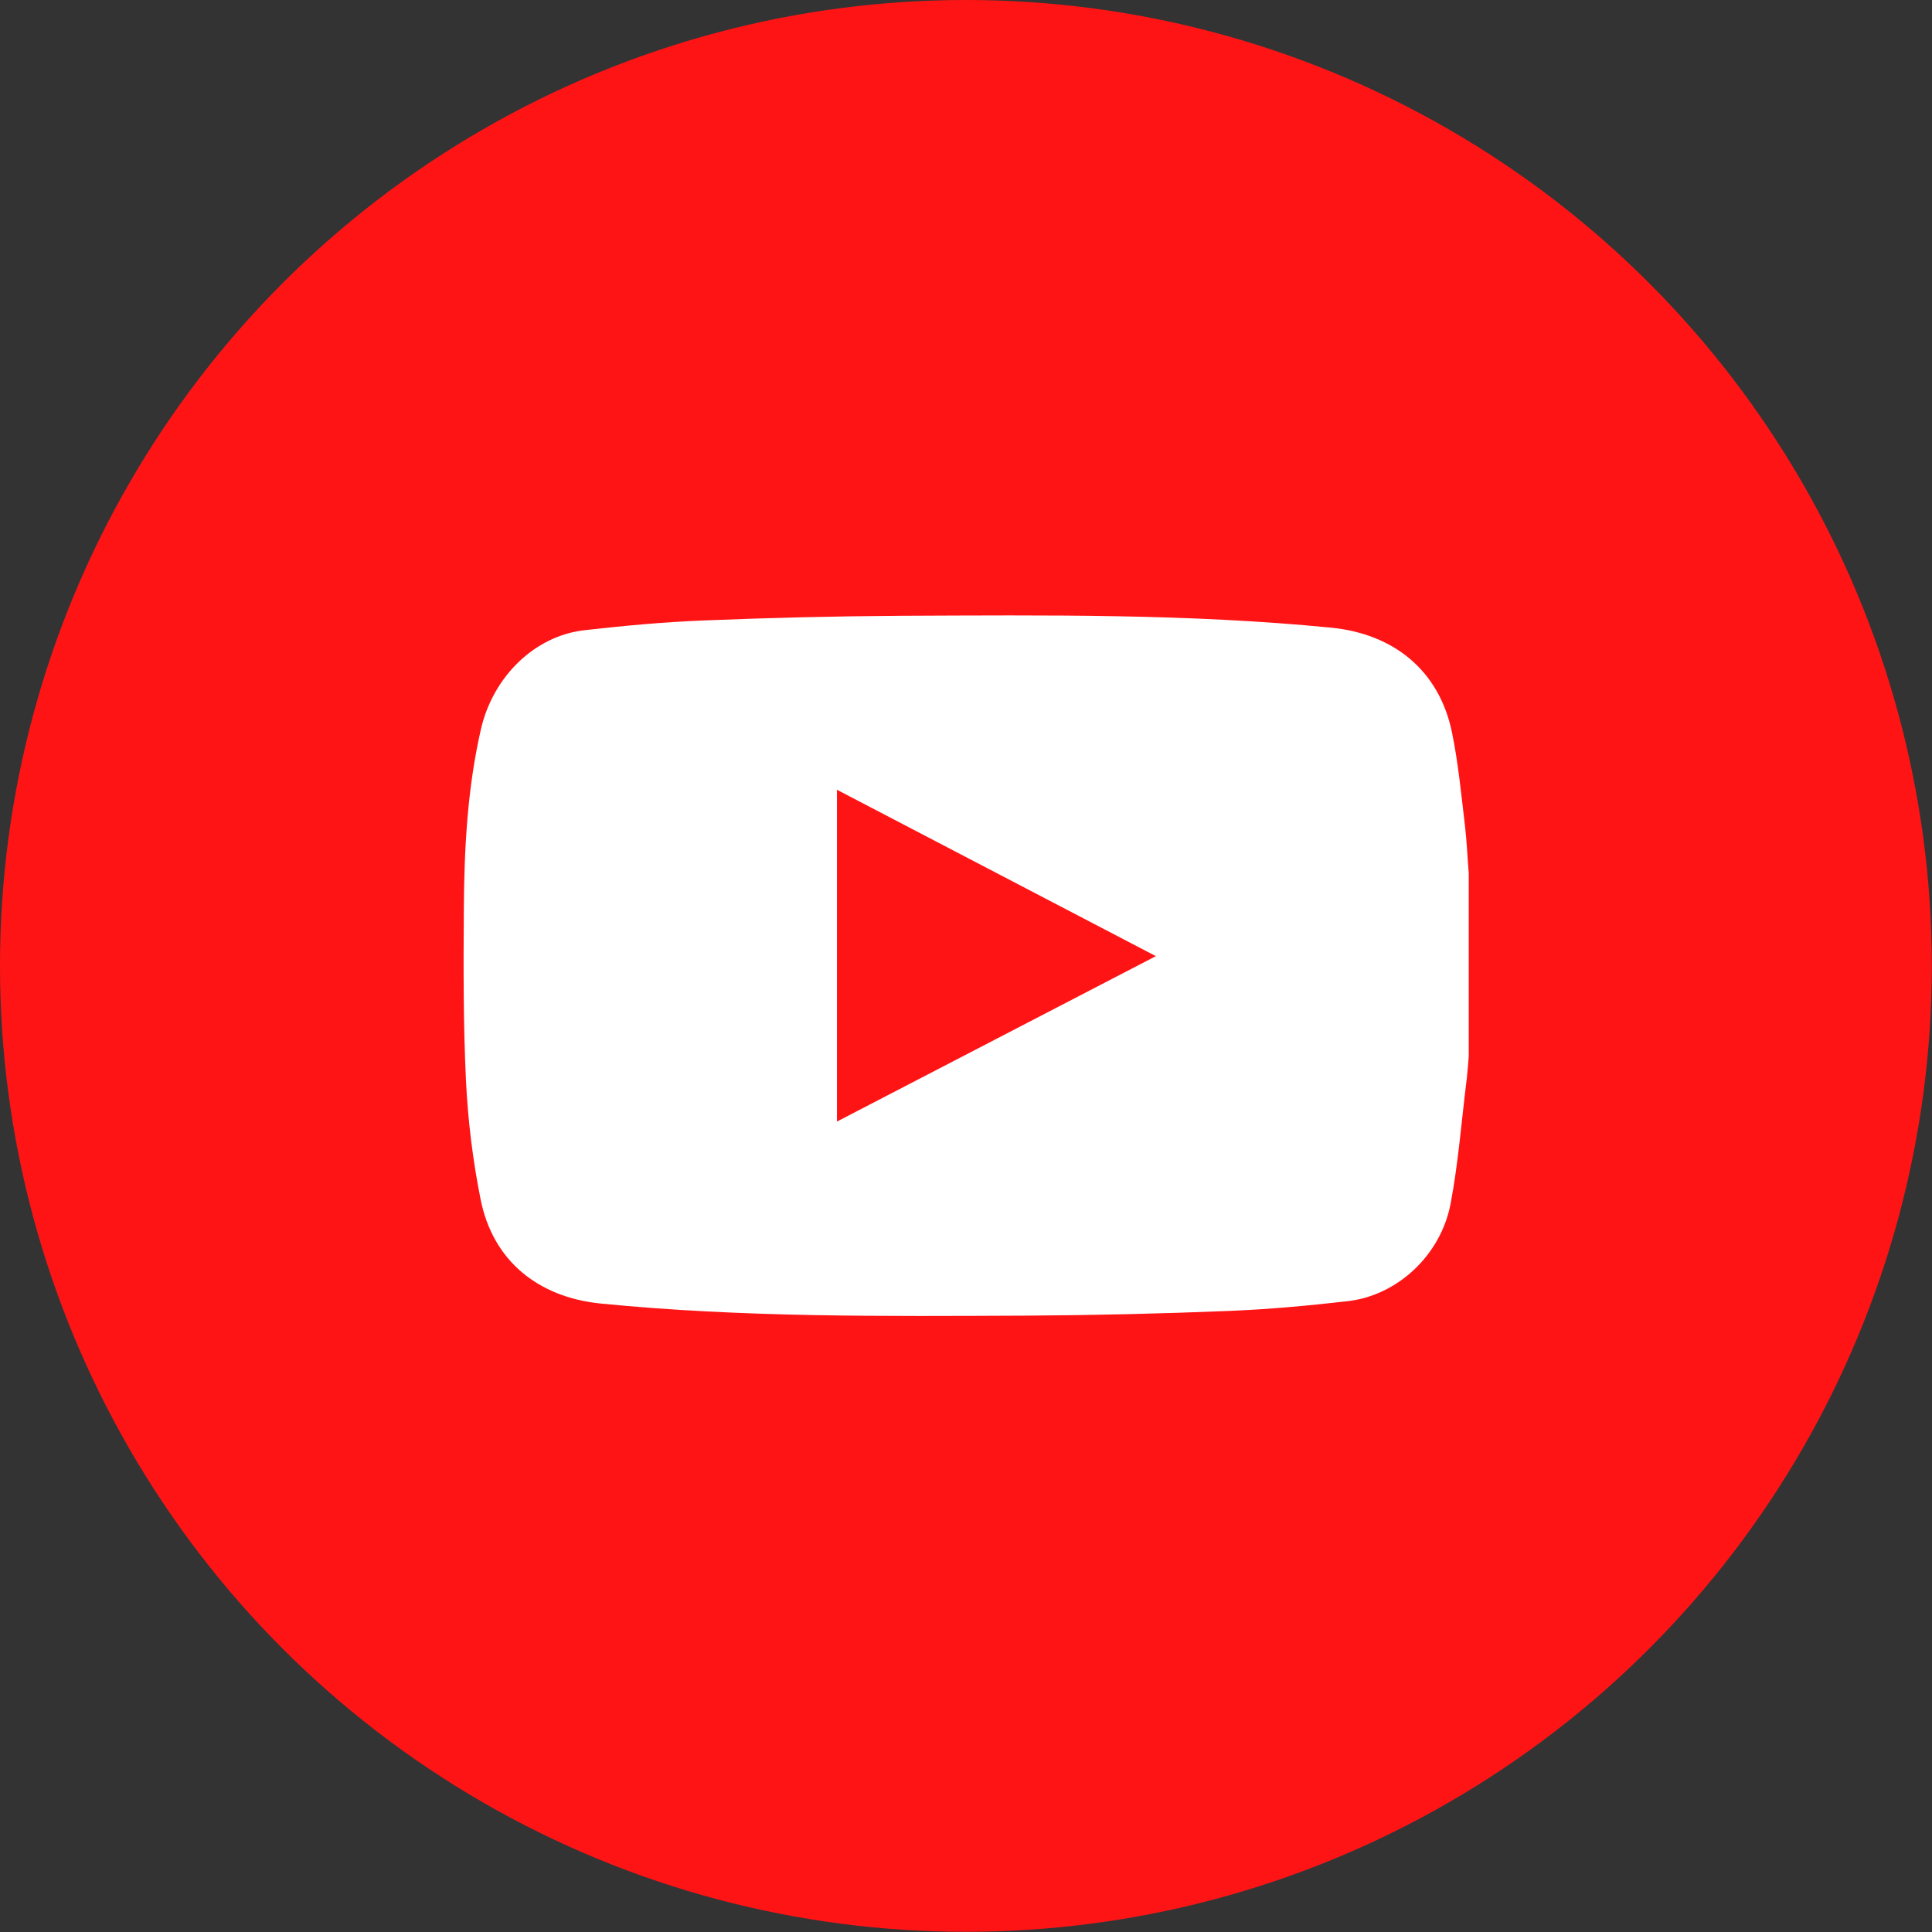
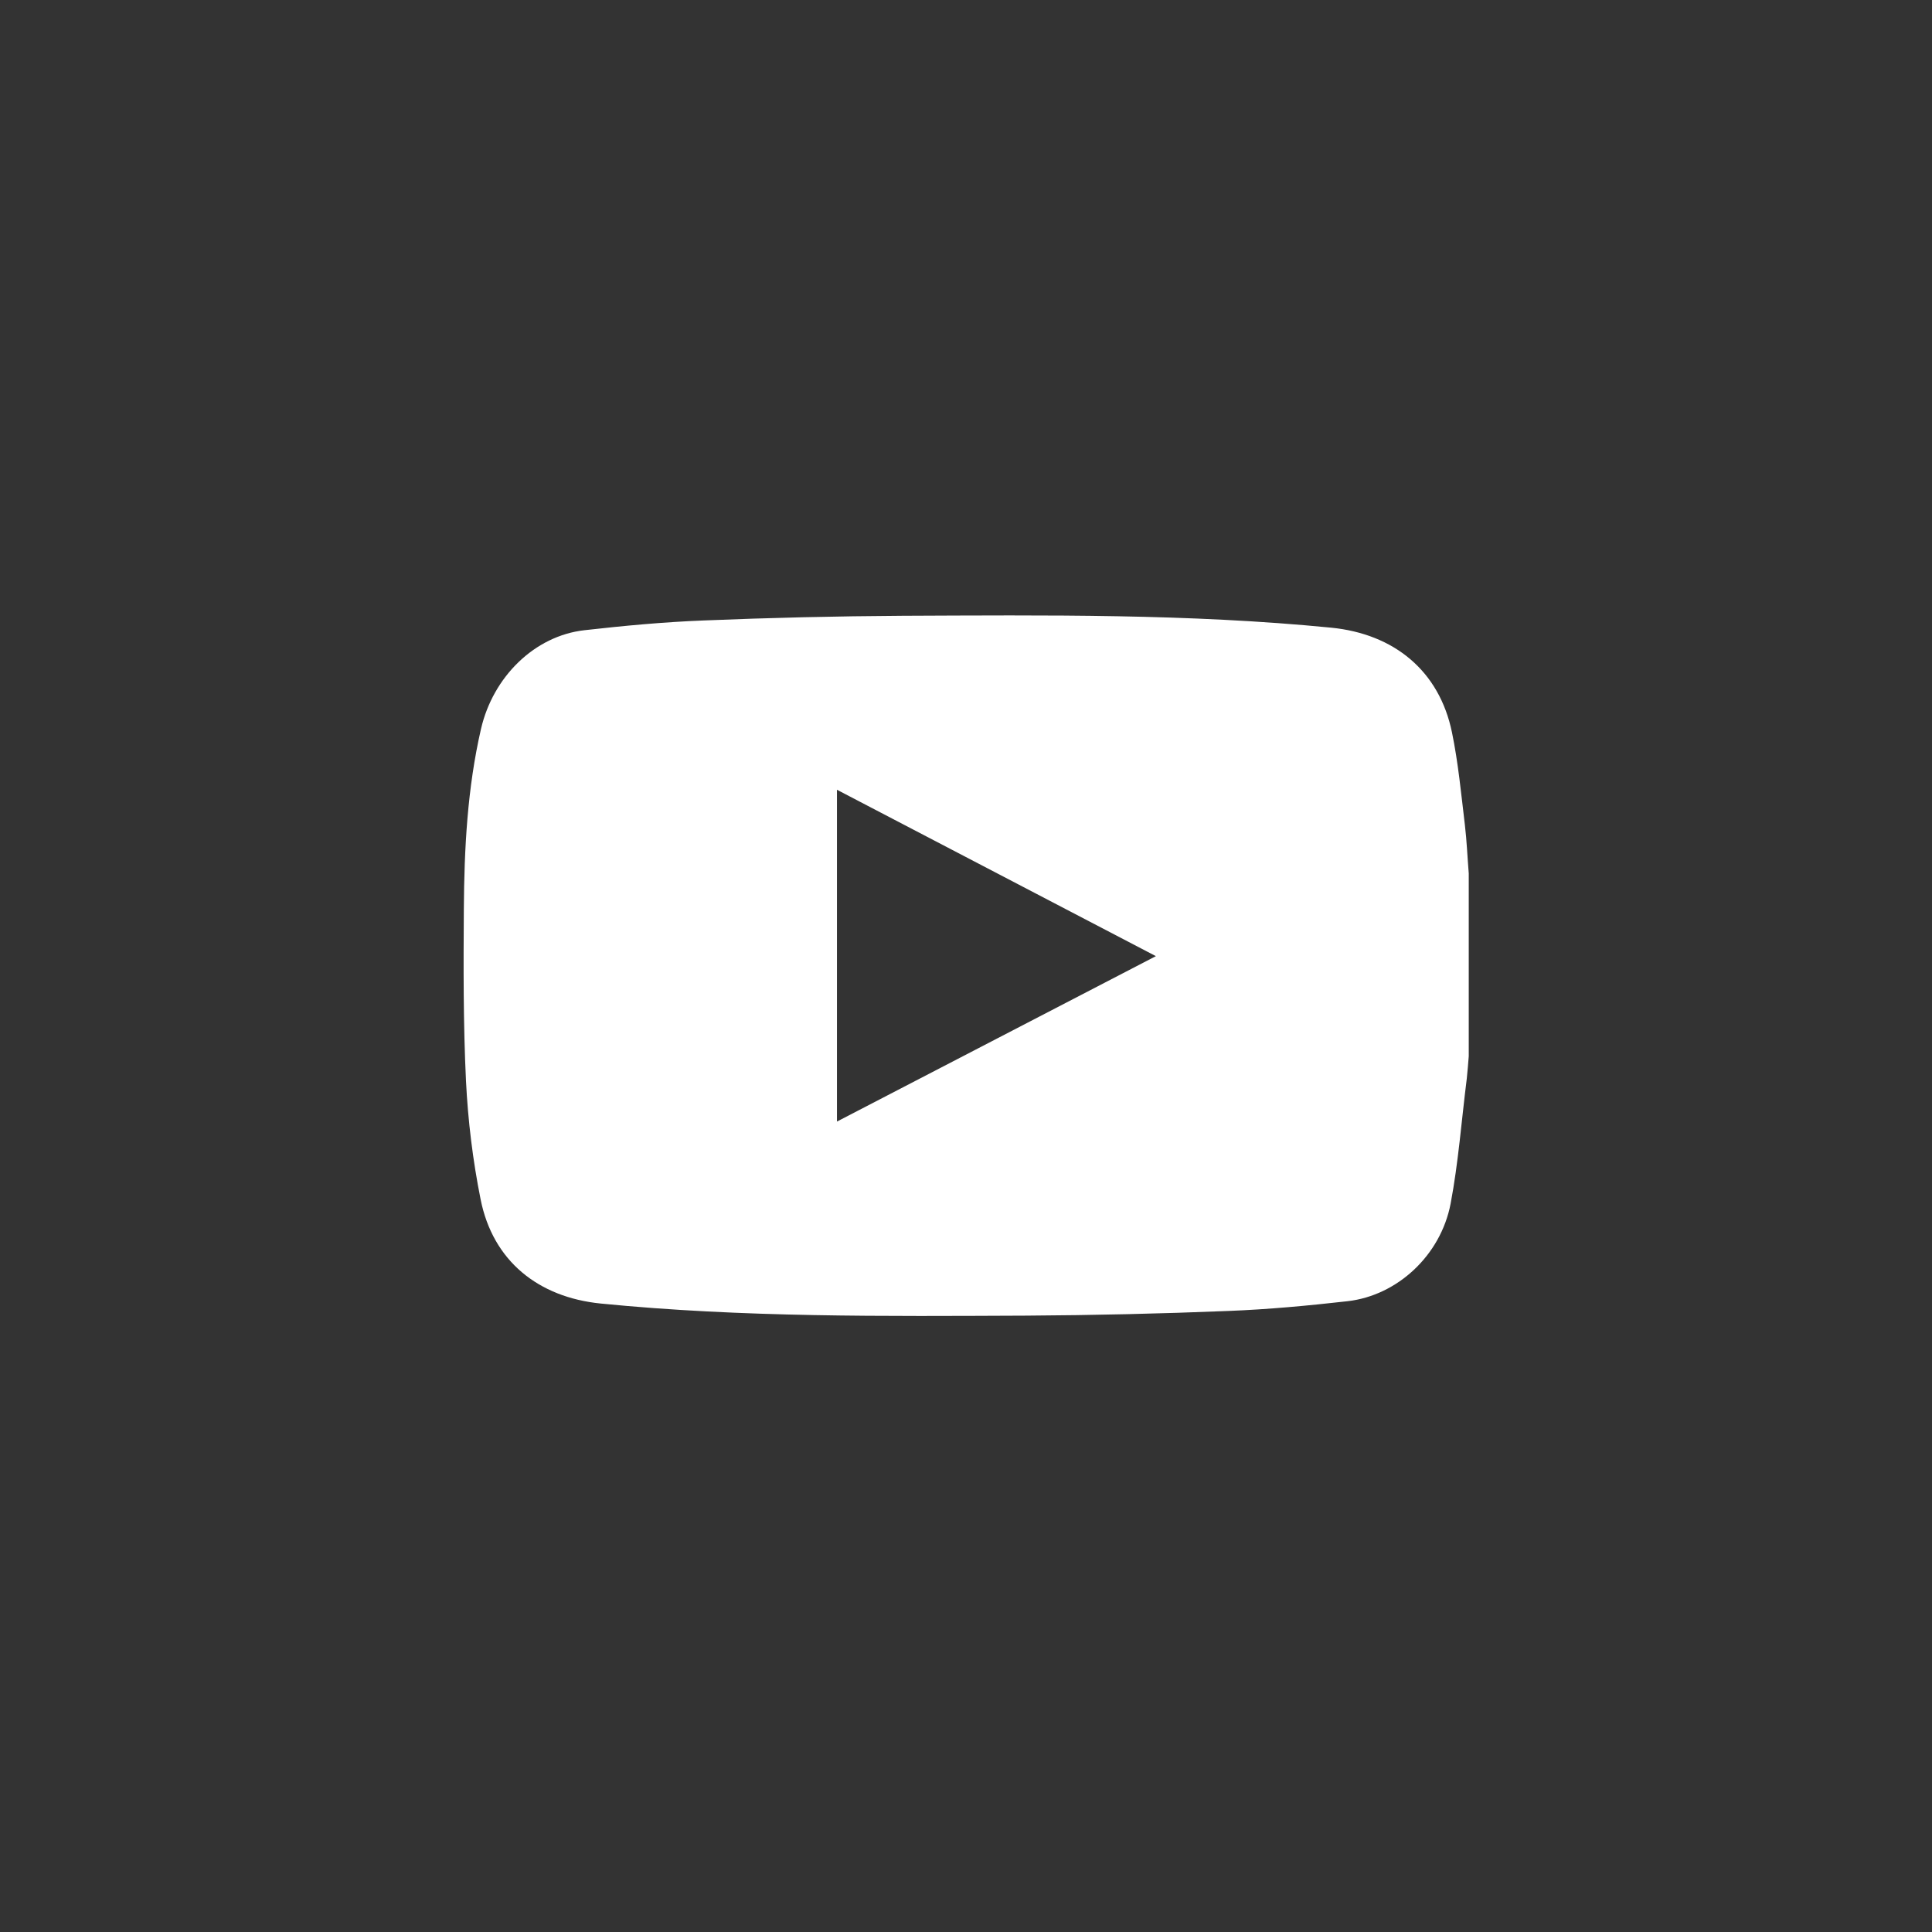
<svg xmlns="http://www.w3.org/2000/svg" id="Layer_1" viewBox="0 0 99.05 99.05">
  <rect x="0" y="0" width="99.05" height="99.05" fill="#333333" stroke="none" />
  <defs>
    <style>.cls-1{fill:#fff;}.cls-2{fill:#ff1416;}</style>
  </defs>
-   <circle class="cls-2" cx="49.52" cy="49.52" r="49.52" />
-   <path class="cls-1" d="m75.3,44.79v9.36c-.03.38-.06.76-.1,1.14-.27,2.14-.43,4.31-.83,6.42-.51,2.66-2.74,4.71-5.28,5-2.03.23-4.07.42-6.11.5-3.45.14-6.91.22-10.36.24-7.28.03-14.56.1-21.82-.62-3.2-.32-5.53-2.18-6.16-5.34-.4-2-.65-4.04-.75-6.08-.14-2.93-.13-5.87-.11-8.8.02-3.1.18-6.2.88-9.24.62-2.68,2.75-4.77,5.3-5.06,2.03-.23,4.07-.42,6.11-.5,3.4-.14,6.81-.22,10.21-.24,7.33-.03,14.66-.11,21.97.61,3.22.32,5.54,2.21,6.19,5.37.32,1.55.47,3.15.66,4.73.1.83.13,1.66.2,2.5Zm-32.39-4.3v17.01c5.46-2.83,10.86-5.63,16.35-8.48-5.5-2.87-10.89-5.68-16.35-8.53Z" />
+   <path class="cls-1" d="m75.3,44.79v9.36c-.03.38-.06.76-.1,1.14-.27,2.14-.43,4.31-.83,6.42-.51,2.66-2.74,4.71-5.28,5-2.03.23-4.07.42-6.11.5-3.45.14-6.91.22-10.36.24-7.28.03-14.56.1-21.82-.62-3.2-.32-5.53-2.18-6.16-5.34-.4-2-.65-4.04-.75-6.08-.14-2.93-.13-5.87-.11-8.8.02-3.1.18-6.2.88-9.24.62-2.68,2.75-4.77,5.3-5.06,2.03-.23,4.07-.42,6.11-.5,3.4-.14,6.81-.22,10.21-.24,7.33-.03,14.66-.11,21.97.61,3.22.32,5.54,2.21,6.19,5.37.32,1.55.47,3.15.66,4.73.1.83.13,1.66.2,2.5Zm-32.39-4.3v17.01c5.46-2.83,10.86-5.63,16.35-8.48-5.5-2.87-10.89-5.68-16.35-8.53" />
</svg>